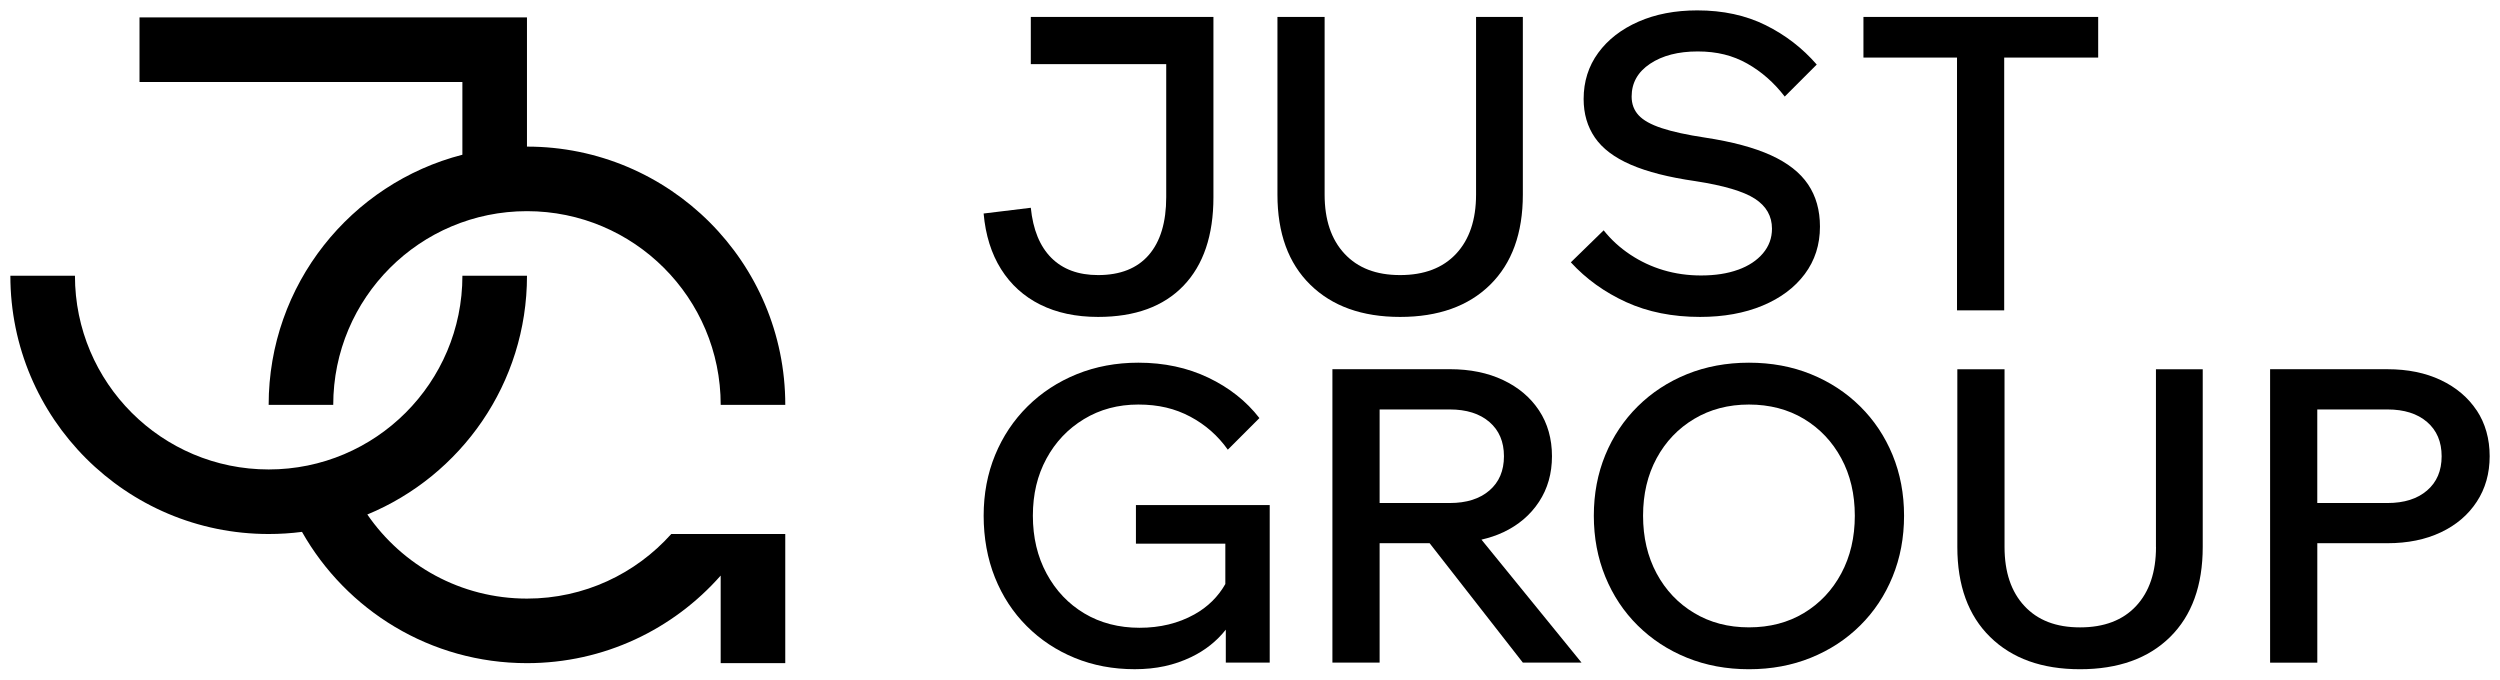
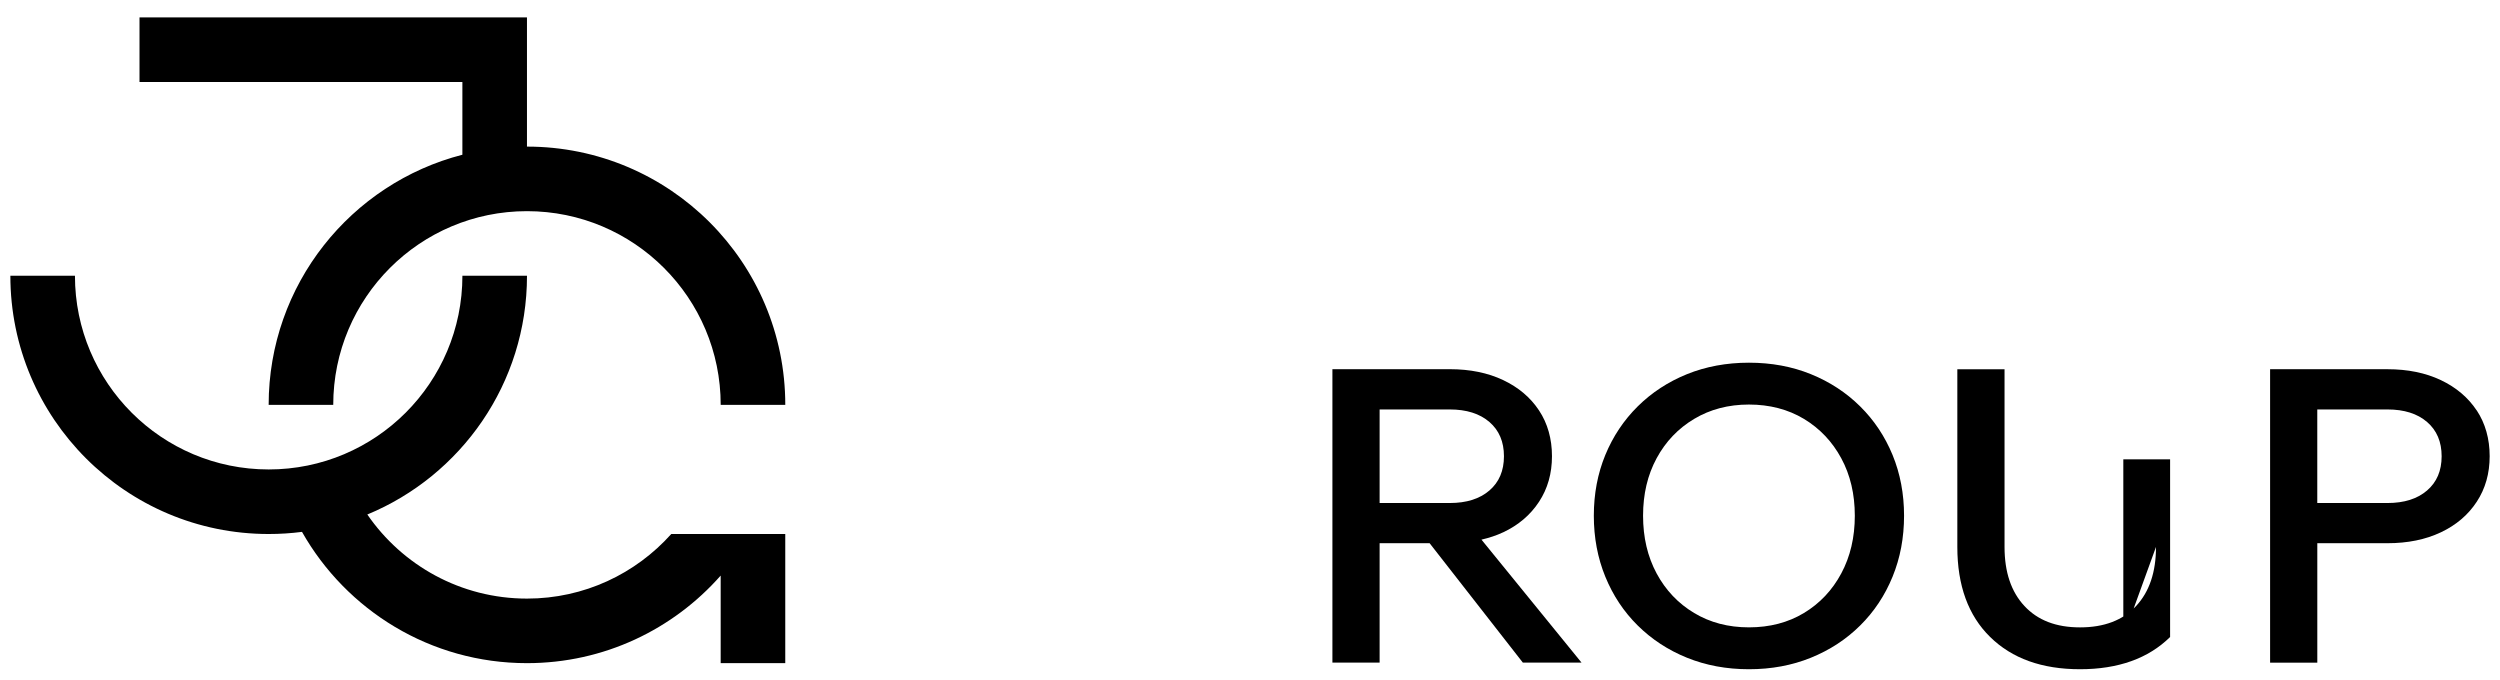
<svg xmlns="http://www.w3.org/2000/svg" id="_Слой_1" data-name="Слой 1" viewBox="0 0 1008.36 274.11">
-   <path d="m458.14,219.28h36.09v16.29c-2.9,5.08-7.01,9.21-12.5,12.26-6.46,3.59-13.82,5.38-22.1,5.38s-15.81-1.93-22.26-5.79c-6.46-3.86-11.53-9.21-15.23-16.06-3.7-6.84-5.54-14.62-5.54-23.34s1.82-16.28,5.46-23.01c3.64-6.73,8.69-12.05,15.15-15.97,6.46-3.92,13.77-5.87,21.93-5.87s14.82,1.63,20.94,4.88c6.12,3.26,11.17,7.7,15.15,13.33l12.75-12.75c-5.3-6.84-12.17-12.27-20.61-16.3-8.44-4.03-17.85-6.04-28.22-6.04-8.94,0-17.21,1.55-24.83,4.63-7.61,3.09-14.23,7.42-19.86,12.99-5.63,5.58-9.99,12.11-13.08,19.61-3.09,7.51-4.63,15.67-4.63,24.5s1.51,17.35,4.55,24.91c3.03,7.56,7.31,14.1,12.83,19.61,5.52,5.52,11.97,9.8,19.37,12.83,7.39,3.03,15.45,4.55,24.17,4.55s15.97-1.63,22.76-4.88c5.73-2.75,10.35-6.47,13.99-11.07v13.3h17.71v-63.56h-53.96v15.56Z" />
  <path d="m606.28,214.72c6.18-2.92,11.01-7.03,14.48-12.33,3.48-5.3,5.22-11.42,5.22-18.38s-1.74-13.21-5.22-18.46c-3.47-5.24-8.3-9.32-14.48-12.25-6.18-2.92-13.35-4.39-21.52-4.39h-47.34v118.35h19.04v-48.17h20.16l37.61,48.17h23.67l-40.36-49.6c3.1-.72,6.03-1.67,8.75-2.96Zm-49.82-11.83v-37.74h28.3c6.73,0,12.06,1.68,15.98,5.05,3.91,3.37,5.87,7.97,5.87,13.82s-1.96,10.46-5.87,13.82c-3.92,3.37-9.24,5.05-15.98,5.05h-28.3Z" />
  <path d="m750.28,163.91c-5.63-5.57-12.25-9.9-19.86-12.99-7.61-3.09-15.95-4.63-24.99-4.63s-17.38,1.55-25,4.63c-7.61,3.09-14.23,7.42-19.86,12.99-5.63,5.58-9.99,12.11-13.08,19.61-3.09,7.51-4.63,15.67-4.63,24.5s1.54,17.02,4.63,24.58c3.09,7.56,7.45,14.13,13.08,19.7,5.63,5.57,12.25,9.91,19.86,12.99,7.62,3.09,15.95,4.64,25,4.64s17.38-1.55,24.99-4.64c7.62-3.09,14.24-7.42,19.86-12.99,5.63-5.57,9.99-12.14,13.08-19.7,3.09-7.56,4.63-15.75,4.63-24.58s-1.55-16.99-4.63-24.5c-3.09-7.5-7.45-14.04-13.08-19.61Zm-7.61,67.37c-3.64,6.79-8.66,12.11-15.06,15.97-6.4,3.86-13.8,5.79-22.18,5.79s-15.64-1.93-22.1-5.79c-6.45-3.86-11.5-9.19-15.15-15.97-3.64-6.79-5.46-14.54-5.46-23.26s1.82-16.44,5.46-23.17c3.64-6.73,8.69-12.03,15.15-15.89,6.46-3.86,13.82-5.79,22.1-5.79s15.78,1.93,22.18,5.79c6.4,3.86,11.42,9.16,15.06,15.89,3.64,6.73,5.46,14.46,5.46,23.17s-1.82,16.47-5.46,23.26Z" />
-   <path d="m869.61,220.6c0,10.15-2.68,18.1-8.03,23.84-5.35,5.74-12.89,8.61-22.6,8.61s-17.08-2.87-22.43-8.61c-5.35-5.74-8.03-13.68-8.03-23.84v-71.67h-19.04v71.67c0,15.56,4.41,27.67,13.24,36.33,8.83,8.67,20.91,13,36.25,13s27.56-4.33,36.33-13c8.77-8.66,13.16-20.77,13.16-36.33v-71.67h-18.87v71.67Z" />
+   <path d="m869.61,220.6c0,10.15-2.68,18.1-8.03,23.84-5.35,5.74-12.89,8.61-22.6,8.61s-17.08-2.87-22.43-8.61c-5.35-5.74-8.03-13.68-8.03-23.84v-71.67h-19.04v71.67c0,15.56,4.41,27.67,13.24,36.33,8.83,8.67,20.91,13,36.25,13s27.56-4.33,36.33-13v-71.67h-18.87v71.67Z" />
  <path d="m998.97,165.56c-3.48-5.24-8.31-9.32-14.48-12.25-6.18-2.92-13.35-4.39-21.52-4.39h-47.34v118.35h19.04v-48.17h28.31c8.17,0,15.33-1.46,21.52-4.39,6.18-2.92,11.01-7.03,14.48-12.33,3.48-5.3,5.21-11.42,5.21-18.38s-1.74-13.21-5.21-18.46Zm-20.03,32.28c-3.92,3.37-9.24,5.05-15.97,5.05h-28.31v-37.74h28.31c6.73,0,12.06,1.68,15.97,5.05s5.88,7.97,5.88,13.82-1.96,10.46-5.88,13.82Z" />
-   <path d="m601.07,114.83c8.77-8.66,13.16-20.77,13.16-36.33V6.83h-18.87v71.67c0,10.15-2.68,18.1-8.03,23.84-5.35,5.74-12.88,8.61-22.59,8.61s-17.08-2.87-22.43-8.61c-5.35-5.74-8.03-13.68-8.03-23.84V6.83h-19.03v71.67c0,15.56,4.41,27.67,13.24,36.33,8.83,8.67,20.91,13,36.25,13s27.56-4.33,36.33-13Z" />
-   <path d="m701.05,108.79c-4.25,1.55-9.24,2.32-14.98,2.32-5.3,0-10.35-.72-15.15-2.15-4.8-1.43-9.27-3.53-13.41-6.29-4.14-2.76-7.7-6.01-10.68-9.77l-13.24,12.91c6.18,6.73,13.63,12.08,22.35,16.06,8.72,3.97,18.65,5.96,29.8,5.96,9.49,0,17.88-1.52,25.16-4.55s12.97-7.28,17.05-12.75c4.08-5.46,6.12-11.84,6.12-19.12,0-6.62-1.6-12.3-4.8-17.04-3.2-4.75-8.19-8.66-14.98-11.75-6.79-3.09-15.64-5.46-26.56-7.12-7.28-1.1-13.11-2.37-17.46-3.81-4.36-1.43-7.48-3.17-9.35-5.21-1.88-2.04-2.81-4.55-2.81-7.53,0-5.52,2.48-9.93,7.45-13.24,4.97-3.31,11.37-4.96,19.2-4.96s14.15,1.63,19.95,4.88c5.79,3.26,10.84,7.7,15.15,13.32l12.91-12.91c-5.74-6.62-12.61-11.92-20.61-15.89-8-3.97-17.19-5.96-27.56-5.96-8.94,0-16.86,1.52-23.75,4.55-6.9,3.04-12.31,7.23-16.22,12.58-3.92,5.36-5.88,11.56-5.88,18.62,0,5.96,1.52,11.15,4.55,15.56,3.03,4.42,7.86,8.06,14.48,10.93,6.62,2.87,15.28,5.08,25.99,6.62,11.48,1.77,19.5,4.14,24.08,7.12s6.87,7.01,6.87,12.08c0,3.75-1.21,7.06-3.64,9.93-2.43,2.87-5.77,5.08-10.02,6.62Z" />
-   <polygon points="808.38 125.18 808.38 23.22 846.29 23.22 846.29 6.83 751.61 6.83 751.61 23.22 789.35 23.22 789.35 125.18 808.38 125.18" />
-   <path d="m419.58,122.86c6.62,3.31,14.4,4.97,23.34,4.97,14.9,0,26.37-4.19,34.43-12.58,8.05-8.38,12.08-20.3,12.08-35.75V6.83h-73.66v19.04h54.62v53.63c0,10.15-2.35,17.93-7.03,23.34-4.69,5.41-11.51,8.11-20.44,8.11-7.95,0-14.24-2.32-18.87-6.95-4.63-4.64-7.39-11.37-8.28-20.2l-19.03,2.32c.77,8.72,3.12,16.2,7.03,22.43,3.92,6.24,9.19,11.01,15.81,14.32Z" />
  <path d="m290.69,215.39h-19.94c-14.3,15.98-35.06,26.05-58.19,26.05-26.74,0-50.32-13.44-64.4-33.92,37.8-15.63,64.4-52.86,64.4-96.31h-26.05c0,43.15-34.98,78.14-78.14,78.14S30.23,154.36,30.23,111.21H4.18c0,57.54,46.64,104.18,104.18,104.18,4.56,0,9.05-.29,13.45-.86,17.89,31.61,51.82,52.95,90.73,52.95,31.13,0,59.05-13.67,78.14-35.32v35.32h26.05v-52.09h-26.05Z" />
  <path d="m212.55,59.12h0V7.03H56.27v26.05h130.23v29.33c-44.94,11.57-78.14,52.36-78.14,100.9h26.05c0-43.15,34.98-78.14,78.14-78.14s78.14,34.98,78.14,78.14h26.05c0-57.54-46.64-104.18-104.18-104.18Z" />
</svg>